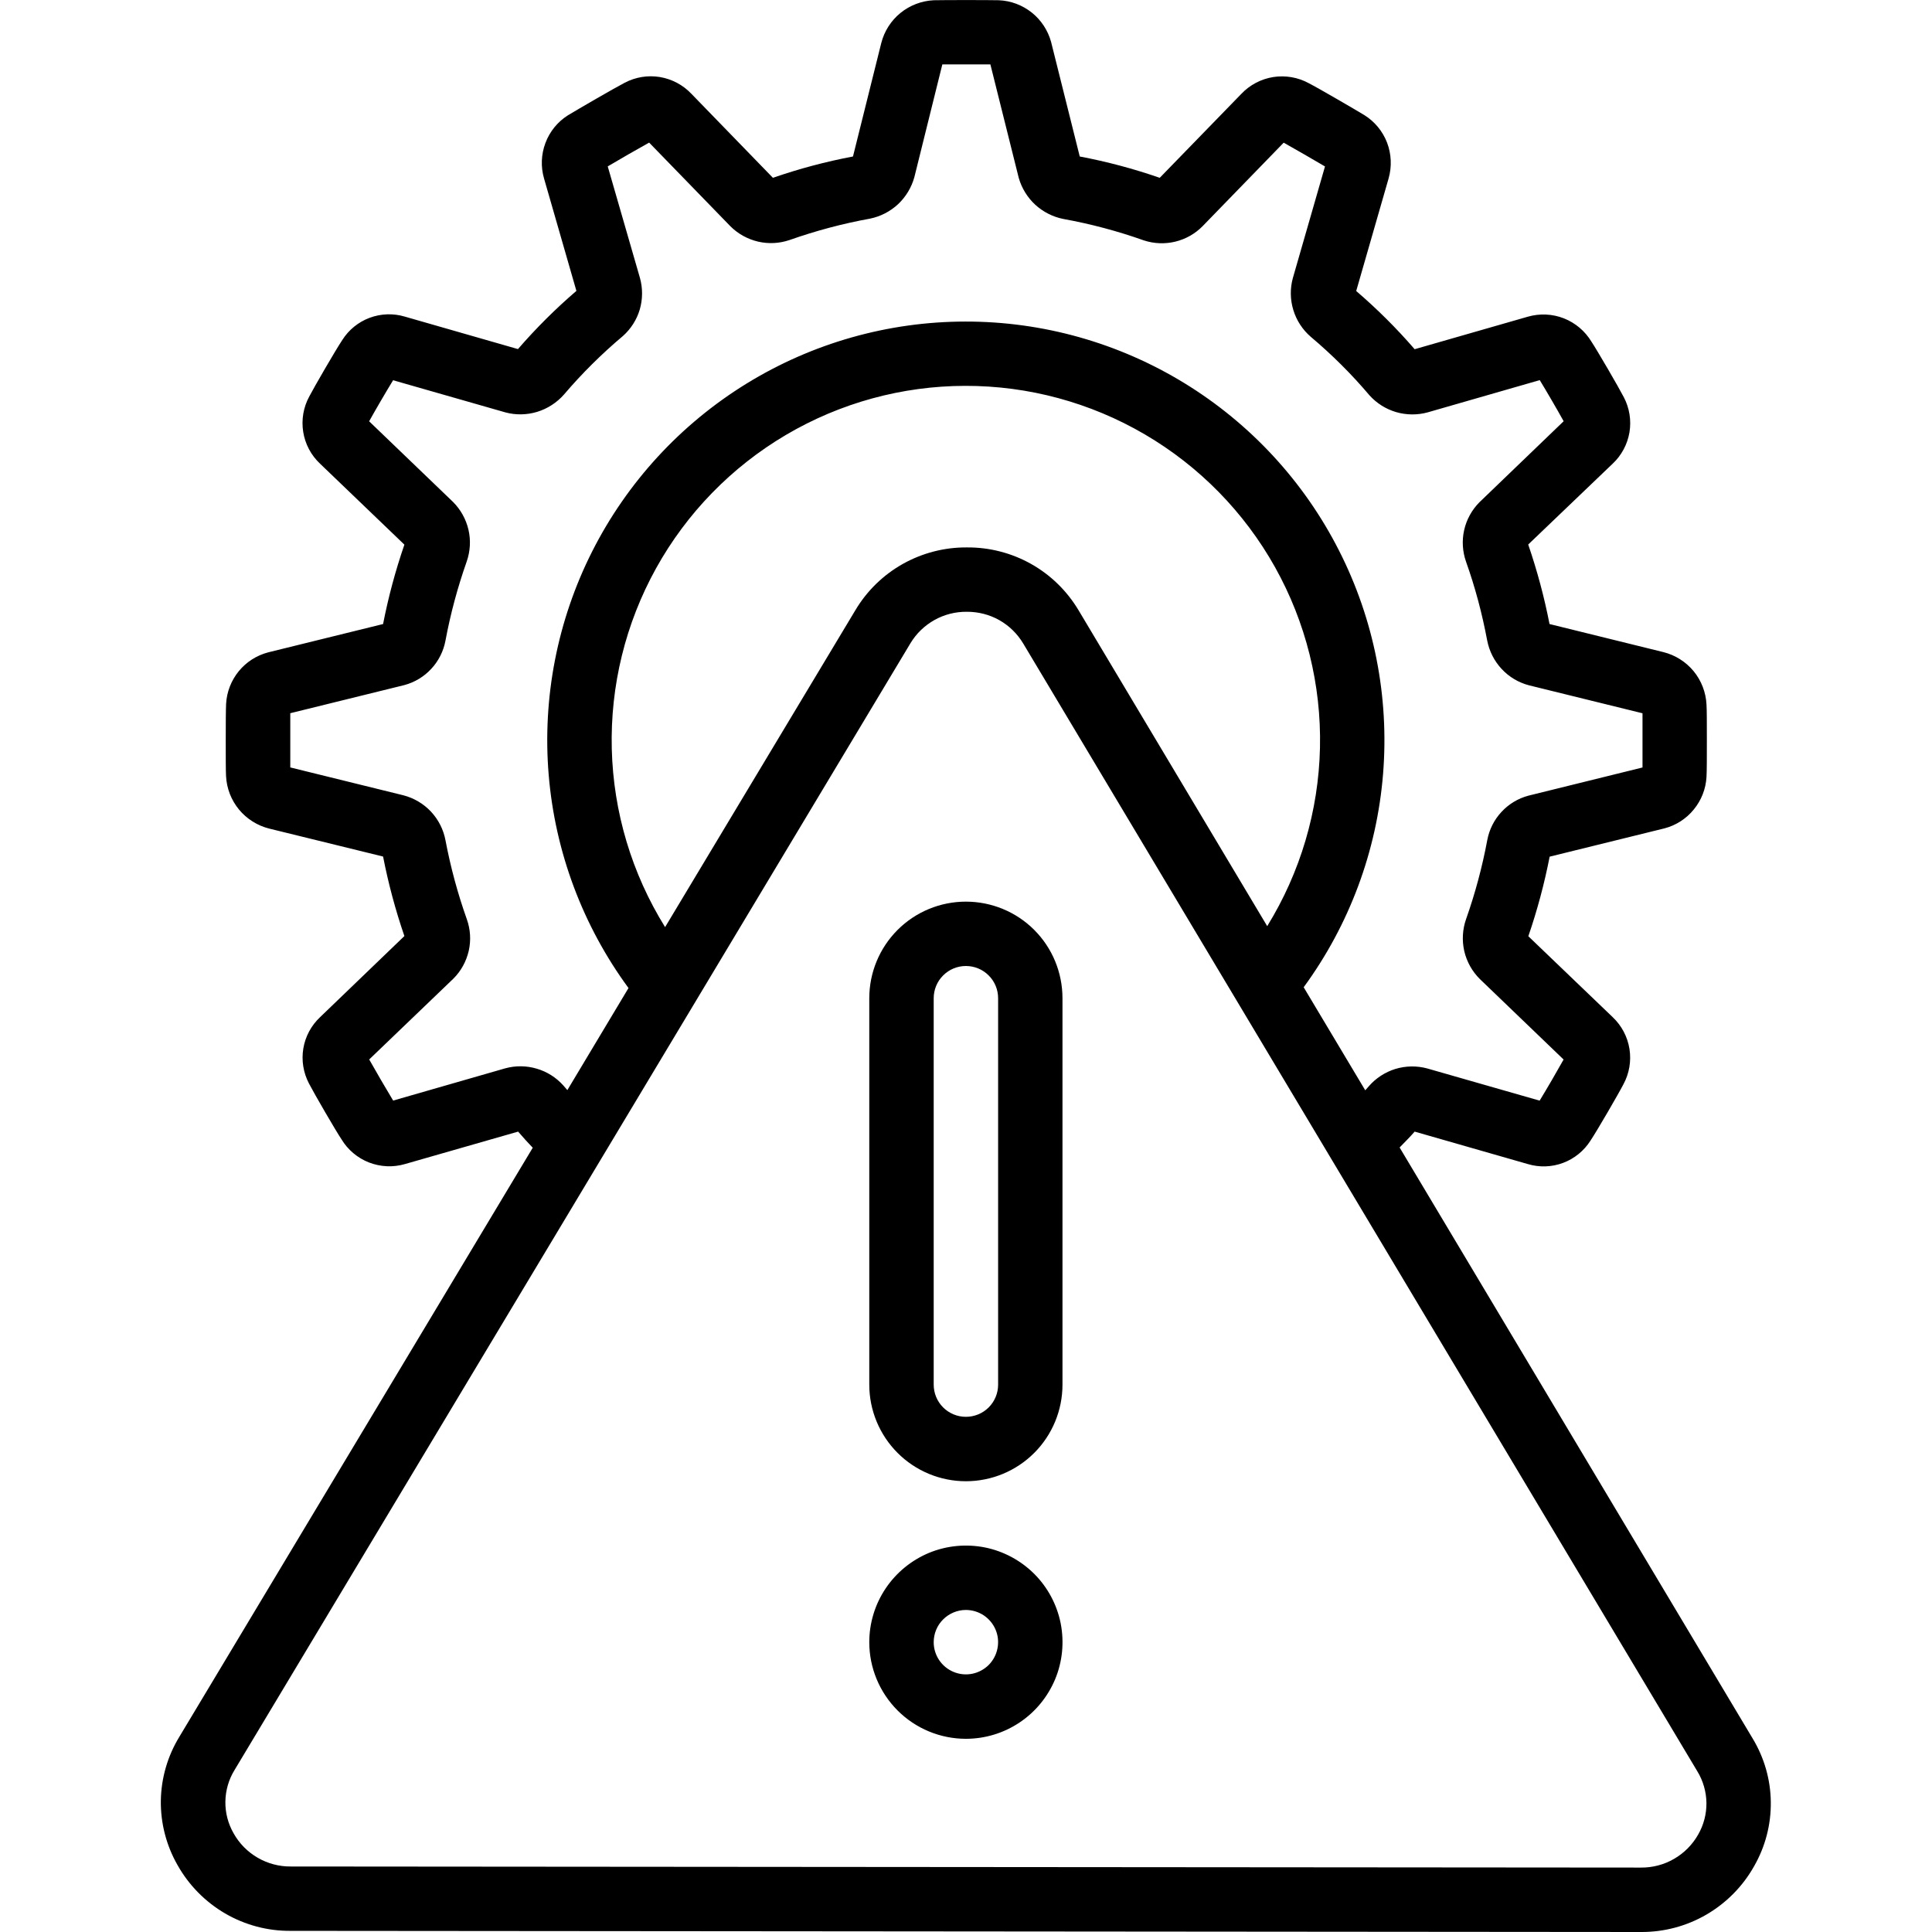
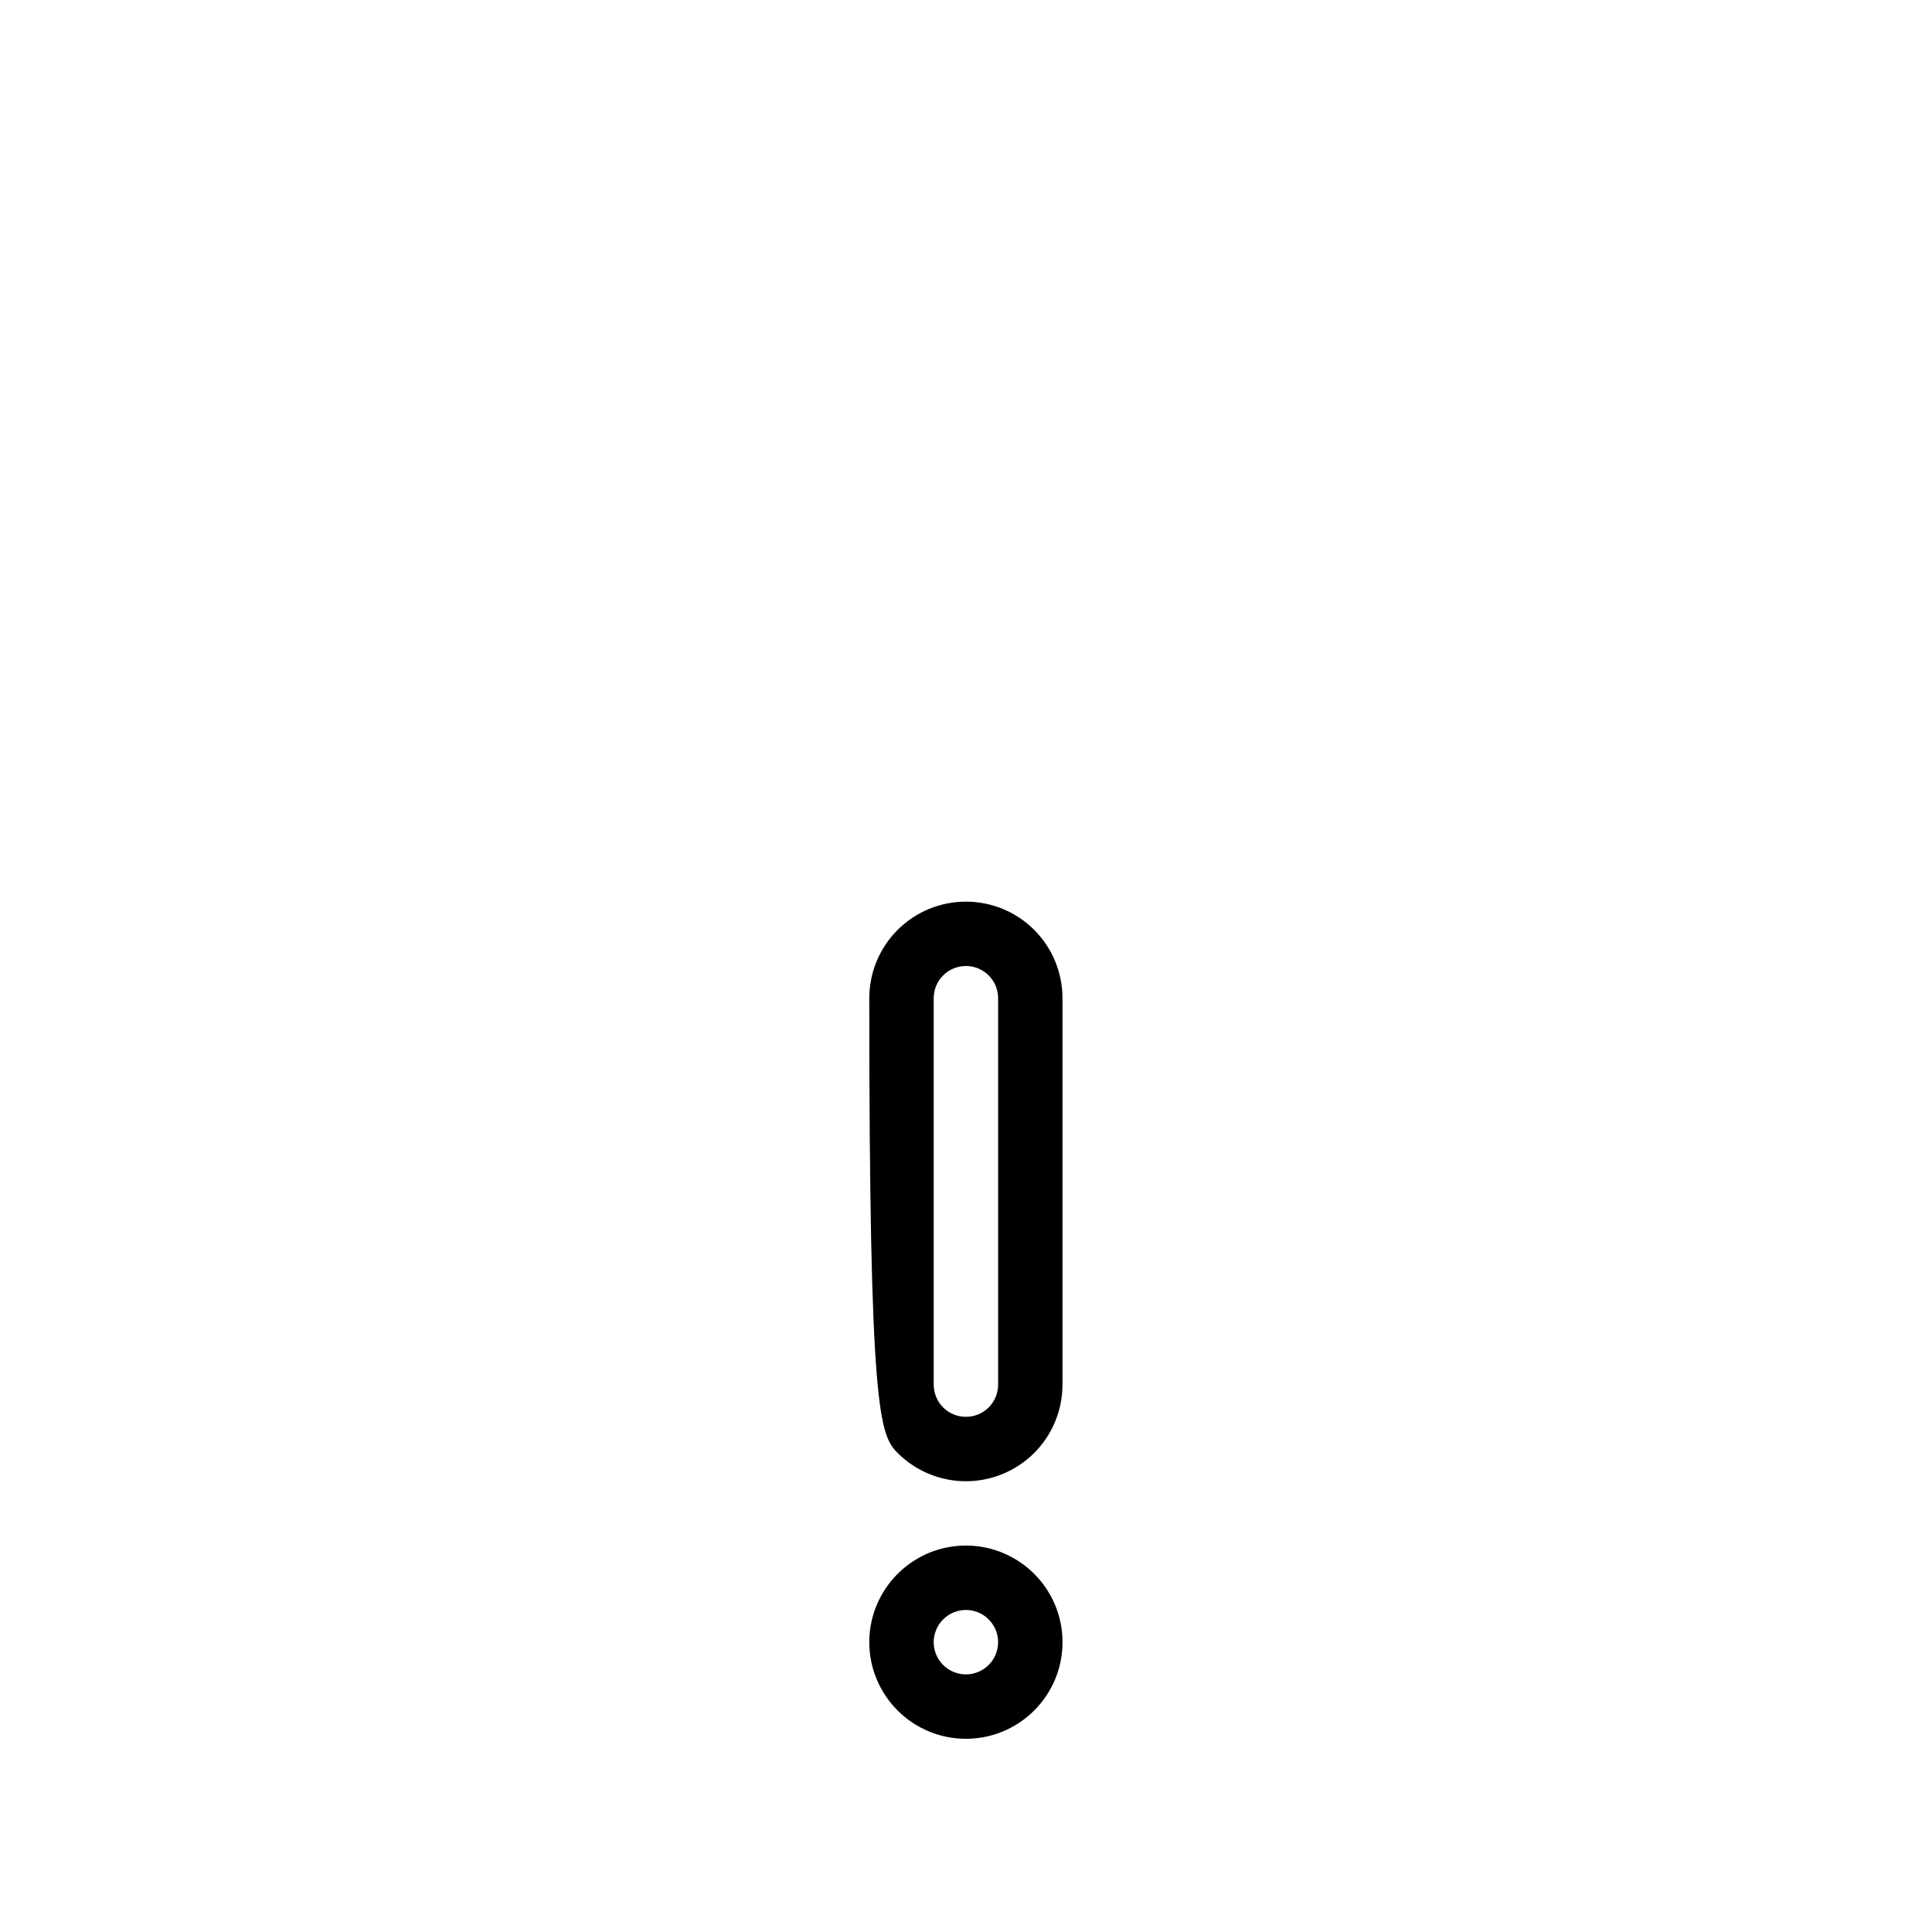
<svg xmlns="http://www.w3.org/2000/svg" width="32" height="32" viewBox="0 0 32 32" fill="none">
-   <path d="M4.817 31.981L27.175 32C27.557 32.003 27.933 31.904 28.263 31.712C28.593 31.52 28.866 31.244 29.053 30.911C29.239 30.587 29.335 30.22 29.33 29.846C29.326 29.473 29.22 29.108 29.026 28.789L23.182 19.006C23.265 18.918 23.349 18.839 23.431 18.743L25.307 19.281C25.498 19.338 25.703 19.331 25.89 19.261C26.077 19.191 26.236 19.061 26.343 18.893C26.45 18.733 26.808 18.117 26.889 17.959C26.986 17.78 27.021 17.574 26.989 17.373C26.957 17.172 26.859 16.987 26.711 16.847L25.314 15.507C25.462 15.076 25.58 14.636 25.667 14.189L27.57 13.72C27.761 13.67 27.931 13.56 28.055 13.407C28.18 13.255 28.254 13.066 28.265 12.869C28.271 12.774 28.271 12.521 28.271 12.263C28.271 12.005 28.271 11.751 28.265 11.669C28.255 11.467 28.18 11.273 28.052 11.117C27.923 10.961 27.747 10.85 27.551 10.801L25.665 10.336C25.578 9.89 25.46 9.45 25.312 9.019L26.711 7.68C26.858 7.542 26.955 7.36 26.989 7.161C27.022 6.962 26.989 6.758 26.896 6.58C26.807 6.408 26.45 5.795 26.36 5.66C26.254 5.484 26.093 5.348 25.903 5.273C25.712 5.198 25.501 5.189 25.304 5.246L23.431 5.784C23.133 5.439 22.809 5.117 22.463 4.82L23 2.954C23.055 2.759 23.046 2.551 22.974 2.362C22.901 2.173 22.769 2.013 22.597 1.906C22.44 1.811 21.836 1.459 21.677 1.378C21.498 1.28 21.291 1.245 21.09 1.276C20.888 1.308 20.703 1.405 20.562 1.553L19.209 2.945C18.777 2.795 18.334 2.677 17.884 2.592L17.409 0.693C17.356 0.502 17.244 0.331 17.089 0.208C16.933 0.084 16.742 0.012 16.544 0.004C16.364 -9.01044e-05 15.649 -9.01044e-05 15.465 0.004C15.264 0.014 15.07 0.088 14.914 0.215C14.758 0.342 14.647 0.516 14.597 0.711L14.128 2.592C13.678 2.677 13.235 2.795 12.802 2.945L11.452 1.554C11.313 1.407 11.13 1.31 10.931 1.276C10.731 1.243 10.527 1.276 10.348 1.37C10.176 1.459 9.571 1.81 9.403 1.912C9.234 2.02 9.104 2.18 9.034 2.369C8.963 2.557 8.955 2.763 9.011 2.956L9.547 4.818C9.201 5.115 8.878 5.437 8.579 5.782L6.705 5.244C6.514 5.187 6.309 5.194 6.122 5.264C5.935 5.334 5.776 5.463 5.67 5.631C5.557 5.8 5.199 6.419 5.123 6.566C5.025 6.745 4.99 6.952 5.022 7.153C5.054 7.355 5.152 7.54 5.301 7.68L6.698 9.021C6.55 9.451 6.432 9.89 6.345 10.336L4.442 10.805C4.251 10.855 4.08 10.964 3.955 11.117C3.83 11.27 3.756 11.459 3.745 11.656C3.74 11.751 3.739 12.004 3.739 12.263C3.739 12.521 3.739 12.774 3.744 12.854C3.754 13.057 3.829 13.251 3.958 13.408C4.087 13.564 4.263 13.675 4.459 13.724L6.345 14.187C6.432 14.633 6.55 15.074 6.698 15.504L5.302 16.847C5.155 16.985 5.057 17.167 5.024 17.366C4.991 17.564 5.024 17.768 5.118 17.947C5.208 18.121 5.565 18.735 5.654 18.867C5.759 19.043 5.92 19.179 6.111 19.254C6.302 19.328 6.512 19.338 6.709 19.28L8.582 18.743C8.664 18.838 8.742 18.926 8.824 19.01L2.971 28.766C2.776 29.085 2.67 29.45 2.664 29.823C2.659 30.197 2.754 30.565 2.939 30.889C3.126 31.223 3.398 31.5 3.729 31.693C4.059 31.885 4.435 31.985 4.817 31.981ZM9.328 17.976C9.21 17.845 9.058 17.749 8.888 17.7C8.719 17.65 8.539 17.648 8.368 17.695L6.512 18.229C6.412 18.065 6.22 17.735 6.115 17.548L7.511 16.208C7.637 16.082 7.724 15.922 7.764 15.748C7.803 15.574 7.792 15.393 7.732 15.225C7.581 14.8 7.463 14.363 7.379 13.92C7.346 13.742 7.263 13.577 7.14 13.445C7.017 13.313 6.858 13.219 6.683 13.173L4.808 12.711C4.808 12.6 4.808 12.432 4.808 12.262C4.808 12.092 4.808 11.93 4.808 11.813L6.698 11.347C6.869 11.301 7.023 11.208 7.143 11.078C7.264 10.948 7.345 10.787 7.378 10.613C7.461 10.168 7.579 9.729 7.73 9.301C7.789 9.131 7.8 8.948 7.759 8.773C7.718 8.598 7.629 8.438 7.501 8.311L6.114 6.978C6.211 6.803 6.399 6.48 6.511 6.298L8.373 6.831C8.545 6.877 8.728 6.873 8.899 6.821C9.07 6.768 9.223 6.669 9.341 6.535C9.639 6.185 9.966 5.861 10.318 5.565C10.45 5.447 10.547 5.295 10.597 5.125C10.646 4.955 10.647 4.775 10.6 4.605L10.066 2.756C10.246 2.649 10.567 2.464 10.752 2.362L12.098 3.748C12.224 3.874 12.383 3.961 12.556 4.002C12.729 4.042 12.91 4.033 13.079 3.975C13.513 3.822 13.959 3.703 14.412 3.621C14.586 3.585 14.746 3.502 14.876 3.381C15.005 3.259 15.098 3.104 15.145 2.933L15.608 1.067H16.404L16.874 2.948C16.923 3.118 17.018 3.272 17.148 3.392C17.279 3.511 17.44 3.593 17.614 3.627C18.067 3.709 18.513 3.828 18.947 3.982C19.115 4.037 19.296 4.044 19.468 4.002C19.64 3.96 19.797 3.871 19.921 3.744L21.262 2.363C21.44 2.462 21.772 2.655 21.946 2.757L21.413 4.608C21.366 4.781 21.369 4.965 21.422 5.136C21.474 5.308 21.575 5.462 21.711 5.579C22.061 5.874 22.387 6.198 22.683 6.548C22.802 6.68 22.955 6.776 23.125 6.826C23.295 6.875 23.476 6.877 23.647 6.83L25.503 6.296C25.604 6.461 25.796 6.79 25.899 6.977L24.503 8.32C24.378 8.446 24.29 8.606 24.251 8.78C24.212 8.953 24.223 9.135 24.282 9.303C24.433 9.727 24.549 10.163 24.632 10.606C24.666 10.784 24.749 10.948 24.872 11.08C24.995 11.213 25.154 11.307 25.329 11.352L27.205 11.814V12.264C27.205 12.264 27.205 12.596 27.205 12.712L25.314 13.179C25.143 13.225 24.989 13.318 24.869 13.448C24.748 13.578 24.667 13.739 24.634 13.914C24.551 14.359 24.433 14.798 24.282 15.226C24.223 15.395 24.213 15.579 24.253 15.754C24.294 15.929 24.383 16.089 24.511 16.216L25.898 17.549C25.801 17.724 25.614 18.046 25.501 18.23L23.64 17.697C23.467 17.65 23.284 17.653 23.112 17.705C22.941 17.758 22.787 17.858 22.67 17.994C22.65 18.017 22.632 18.037 22.613 18.059L21.593 16.352C22.35 15.318 22.805 14.095 22.908 12.818C23.011 11.541 22.759 10.26 22.178 9.118C21.598 7.976 20.712 7.017 19.619 6.347C18.527 5.678 17.27 5.324 15.989 5.326C14.708 5.327 13.452 5.684 12.361 6.356C11.271 7.028 10.387 7.989 9.809 9.132C9.231 10.276 8.982 11.557 9.088 12.834C9.194 14.11 9.652 15.333 10.41 16.365L9.397 18.056C9.374 18.027 9.352 18.005 9.328 17.976ZM11.016 15.356C10.464 14.468 10.159 13.449 10.133 12.404C10.107 11.359 10.36 10.326 10.867 9.412C11.374 8.498 12.116 7.736 13.017 7.204C13.917 6.673 14.943 6.392 15.988 6.391C17.033 6.389 18.06 6.667 18.962 7.195C19.864 7.723 20.609 8.483 21.119 9.395C21.629 10.308 21.886 11.34 21.863 12.385C21.84 13.43 21.538 14.45 20.989 15.34L17.865 10.109C17.674 9.789 17.404 9.524 17.079 9.341C16.755 9.159 16.388 9.064 16.015 9.067C15.643 9.064 15.277 9.159 14.952 9.341C14.628 9.524 14.357 9.788 14.167 10.108L11.016 15.356ZM3.885 29.317L15.08 10.654C15.177 10.493 15.314 10.361 15.478 10.269C15.641 10.178 15.826 10.131 16.014 10.133C16.202 10.132 16.387 10.179 16.551 10.271C16.715 10.364 16.851 10.497 16.948 10.659L28.113 29.338C28.209 29.495 28.261 29.676 28.264 29.86C28.266 30.044 28.219 30.226 28.127 30.386C28.032 30.554 27.894 30.693 27.727 30.789C27.56 30.886 27.37 30.935 27.177 30.933L4.818 30.915C4.625 30.917 4.435 30.867 4.268 30.77C4.101 30.673 3.963 30.534 3.869 30.365C3.777 30.205 3.73 30.023 3.733 29.839C3.736 29.654 3.788 29.474 3.885 29.317Z" fill="black" />
-   <path d="M15.998 24.534C16.423 24.534 16.83 24.365 17.13 24.065C17.43 23.765 17.598 23.358 17.598 22.934V16.534C17.598 16.109 17.43 15.702 17.13 15.402C16.83 15.102 16.423 14.934 15.998 14.934C15.574 14.934 15.167 15.102 14.867 15.402C14.567 15.702 14.398 16.109 14.398 16.534V22.934C14.398 23.358 14.567 23.765 14.867 24.065C15.167 24.365 15.574 24.534 15.998 24.534ZM15.465 16.534C15.465 16.392 15.521 16.256 15.621 16.157C15.721 16.056 15.857 16 15.998 16C16.14 16 16.276 16.056 16.376 16.157C16.476 16.256 16.532 16.392 16.532 16.534V22.934C16.532 23.075 16.476 23.211 16.376 23.311C16.276 23.411 16.14 23.467 15.998 23.467C15.857 23.467 15.721 23.411 15.621 23.311C15.521 23.211 15.465 23.075 15.465 22.934V16.534Z" fill="black" />
+   <path d="M15.998 24.534C16.423 24.534 16.83 24.365 17.13 24.065C17.43 23.765 17.598 23.358 17.598 22.934V16.534C17.598 16.109 17.43 15.702 17.13 15.402C16.83 15.102 16.423 14.934 15.998 14.934C15.574 14.934 15.167 15.102 14.867 15.402C14.567 15.702 14.398 16.109 14.398 16.534C14.398 23.358 14.567 23.765 14.867 24.065C15.167 24.365 15.574 24.534 15.998 24.534ZM15.465 16.534C15.465 16.392 15.521 16.256 15.621 16.157C15.721 16.056 15.857 16 15.998 16C16.14 16 16.276 16.056 16.376 16.157C16.476 16.256 16.532 16.392 16.532 16.534V22.934C16.532 23.075 16.476 23.211 16.376 23.311C16.276 23.411 16.14 23.467 15.998 23.467C15.857 23.467 15.721 23.411 15.621 23.311C15.521 23.211 15.465 23.075 15.465 22.934V16.534Z" fill="black" />
  <path d="M15.998 28.8C16.315 28.8 16.624 28.706 16.887 28.53C17.151 28.354 17.355 28.104 17.477 27.812C17.598 27.52 17.629 27.198 17.568 26.887C17.506 26.577 17.354 26.292 17.13 26.068C16.906 25.845 16.621 25.692 16.311 25.63C16 25.569 15.678 25.6 15.386 25.721C15.094 25.843 14.844 26.048 14.668 26.311C14.492 26.574 14.398 26.883 14.398 27.2C14.398 27.624 14.567 28.031 14.867 28.331C15.167 28.631 15.574 28.8 15.998 28.8ZM15.998 26.666C16.104 26.666 16.207 26.698 16.295 26.756C16.382 26.815 16.451 26.898 16.491 26.995C16.532 27.093 16.542 27.2 16.521 27.304C16.501 27.407 16.45 27.502 16.376 27.577C16.301 27.651 16.206 27.702 16.102 27.723C15.999 27.743 15.892 27.733 15.794 27.692C15.697 27.652 15.614 27.584 15.555 27.496C15.496 27.408 15.465 27.305 15.465 27.2C15.465 27.058 15.521 26.922 15.621 26.823C15.721 26.723 15.857 26.666 15.998 26.666Z" fill="black" />
</svg>